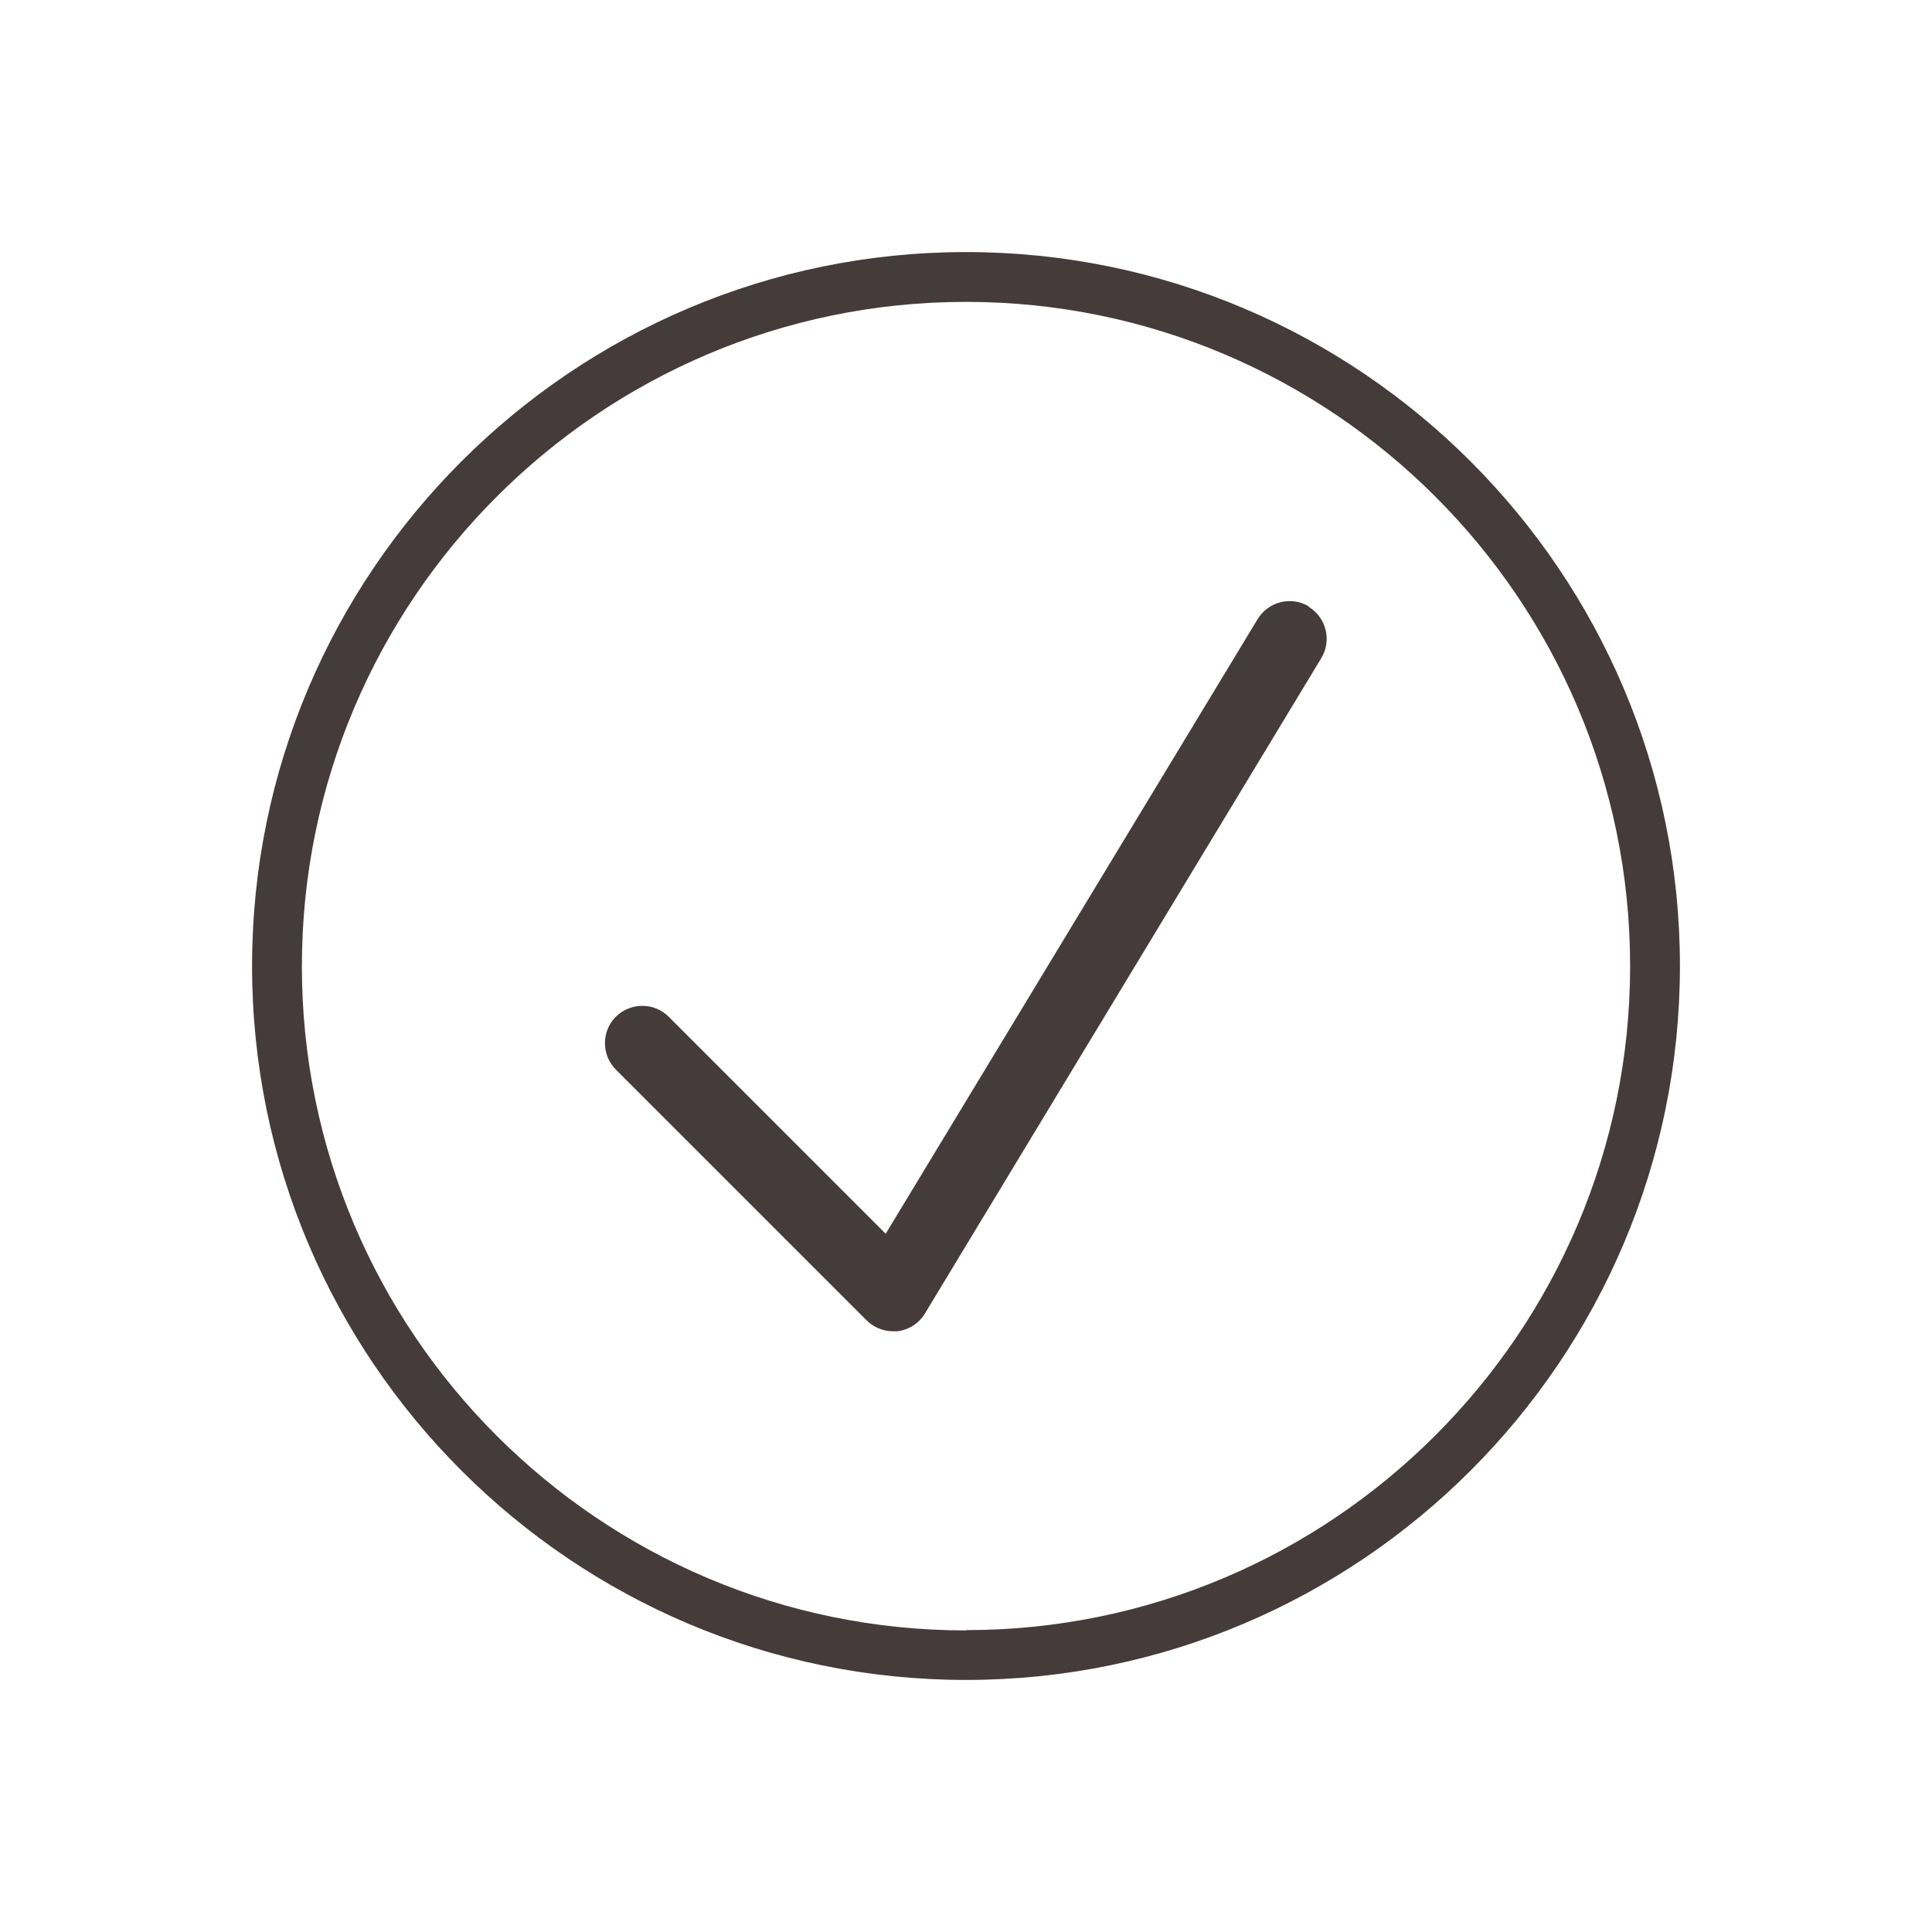
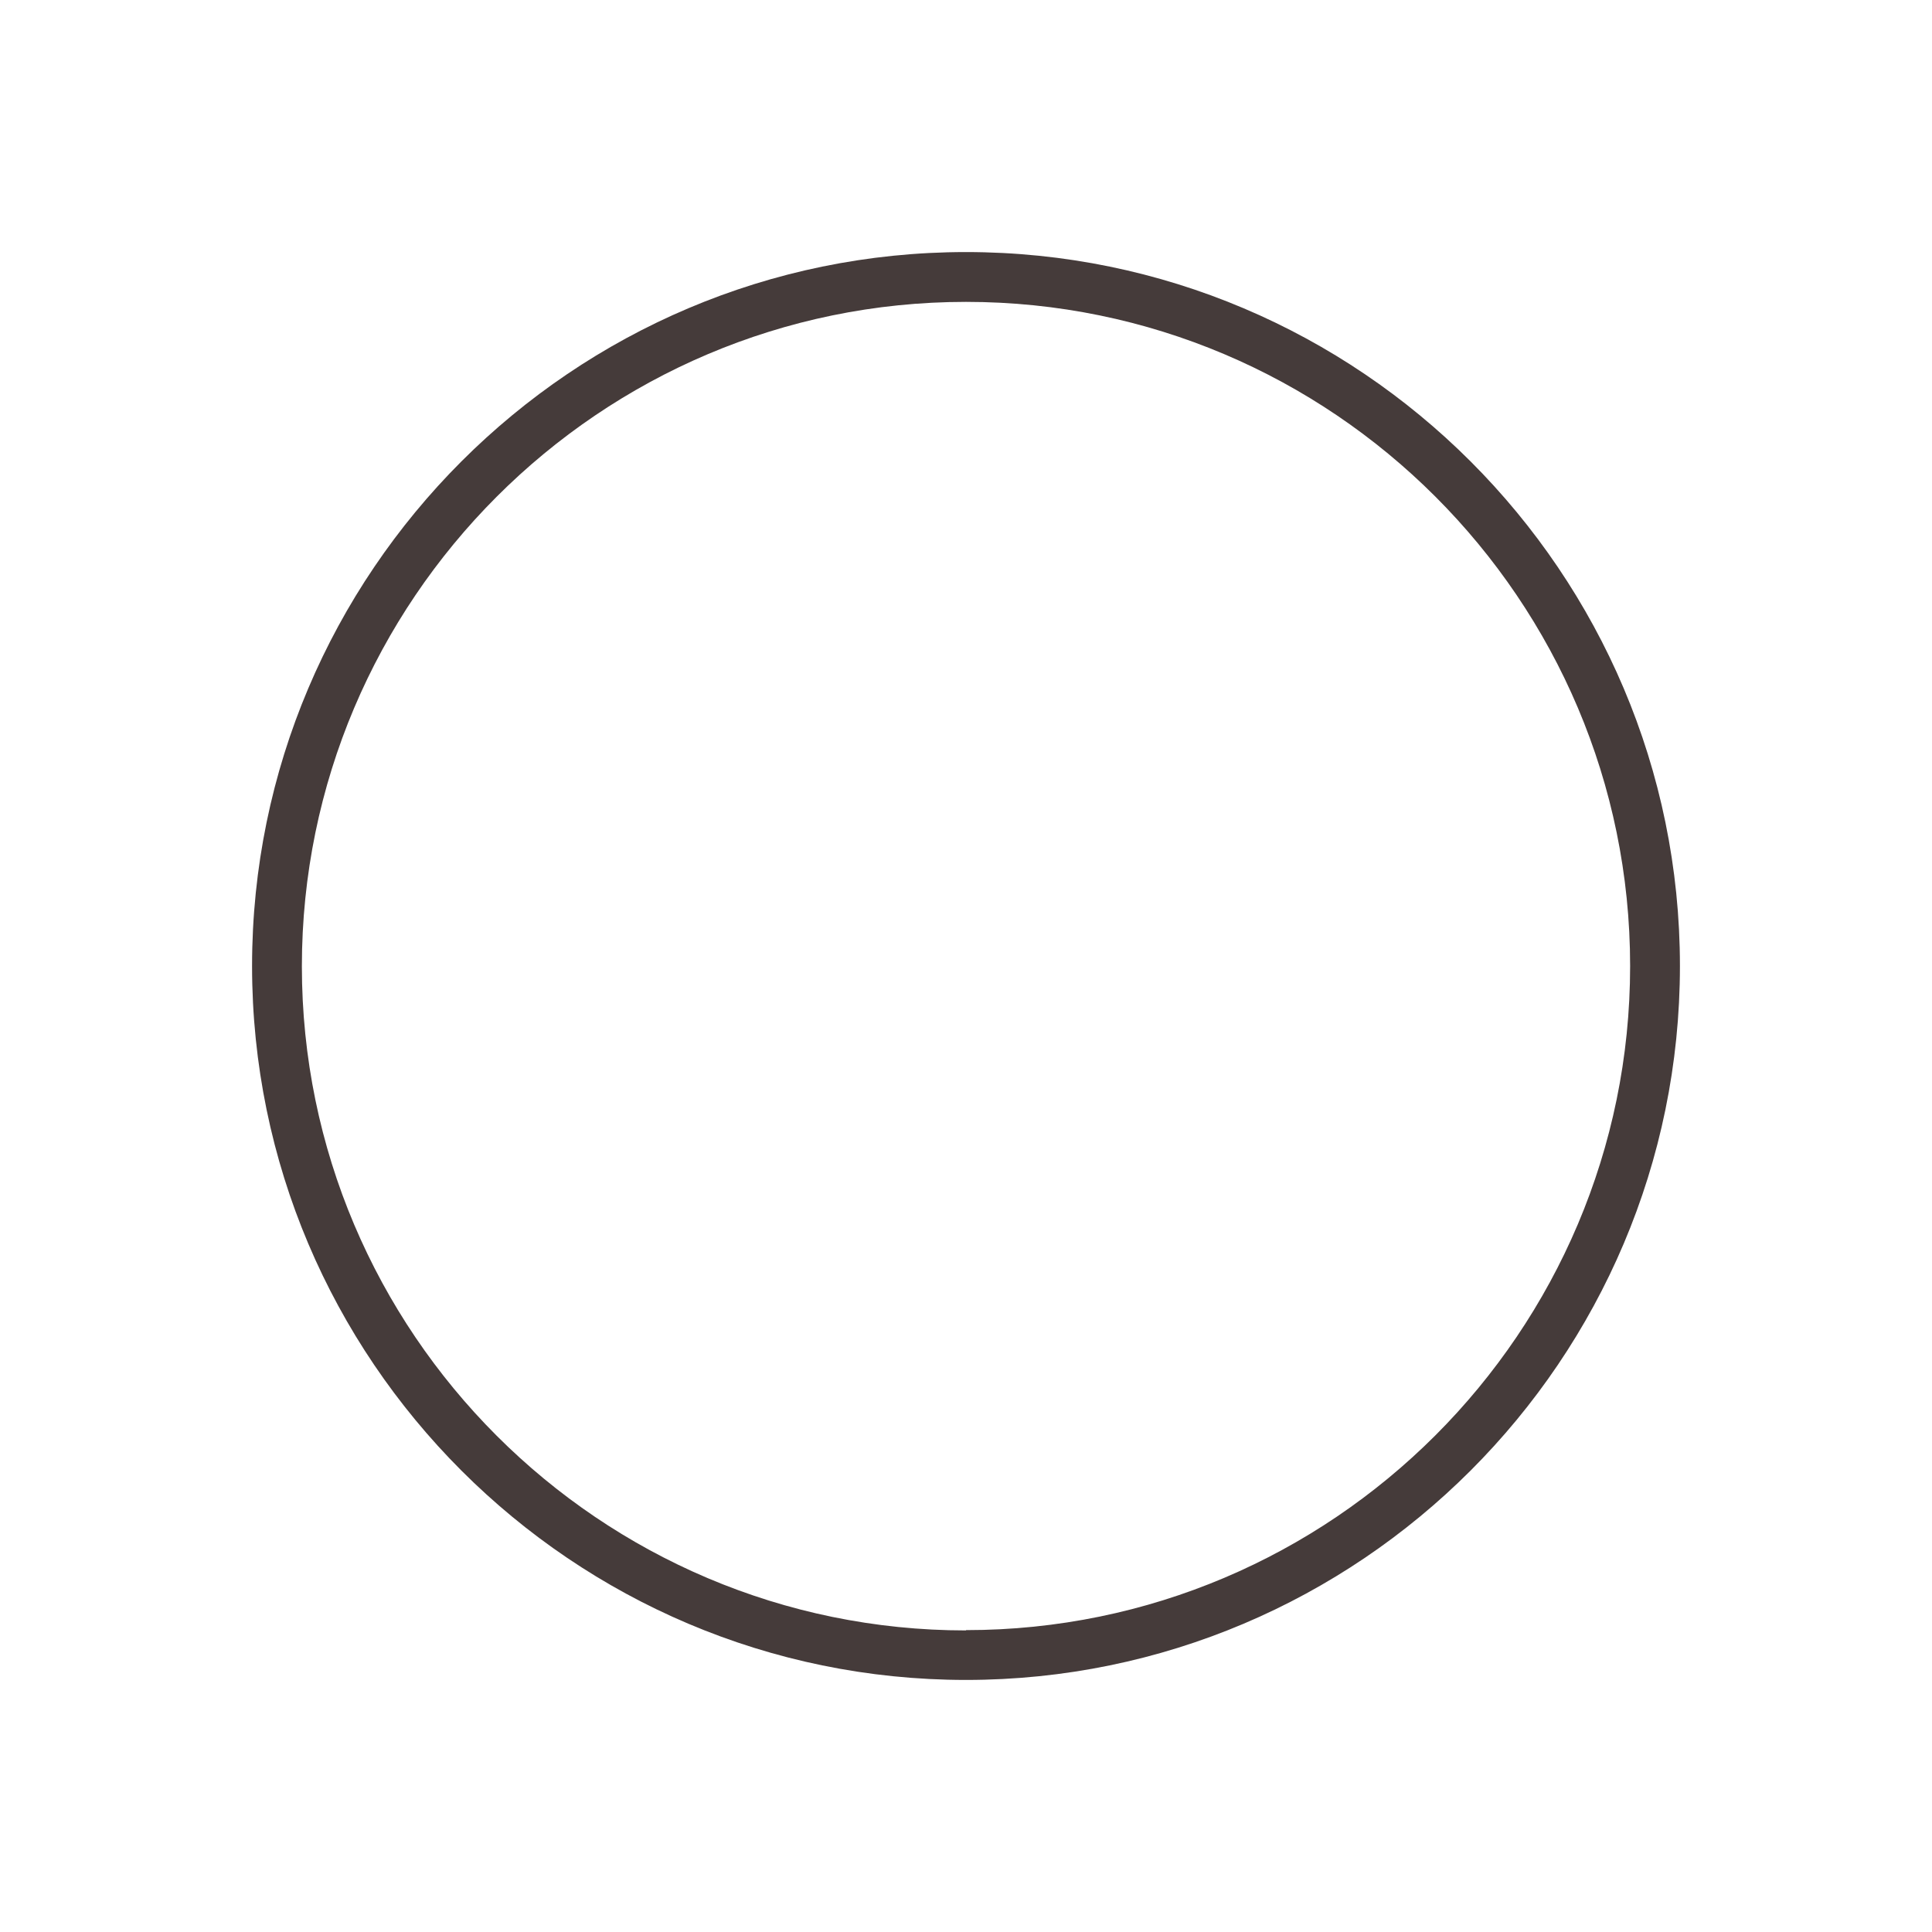
<svg xmlns="http://www.w3.org/2000/svg" id="uuid-5038aad5-65f5-4bcd-8041-cb8e835abd93" viewBox="0 0 64 64">
  <defs>
    <style>.uuid-b98c97d1-e153-4b32-9ac3-efb481a950e1{fill:#453b3a;}</style>
  </defs>
  <path class="uuid-b98c97d1-e153-4b32-9ac3-efb481a950e1" d="M32,8.35c-13.04,0-23.65,10.61-23.65,23.65s10.61,23.65,23.65,23.65,23.65-10.61,23.65-23.65S45.04,8.35,32,8.35Zm0,45.66c-12.13,0-22-9.87-22-22S19.87,10,32,10s22,9.87,22,22-9.87,22-22,22Z" />
-   <path class="uuid-b98c97d1-e153-4b32-9ac3-efb481a950e1" d="M43.36,20.09c-.58-.35-1.34-.17-1.7,.42l-12.32,20.36-7.19-7.19c-.48-.48-1.26-.48-1.75,0-.48,.48-.48,1.27,0,1.75l8.31,8.31c.23,.23,.55,.36,.87,.36,.05,0,.1,0,.15,0,.38-.05,.71-.26,.91-.59l13.13-21.71c.35-.58,.17-1.34-.42-1.7Z" />
</svg>